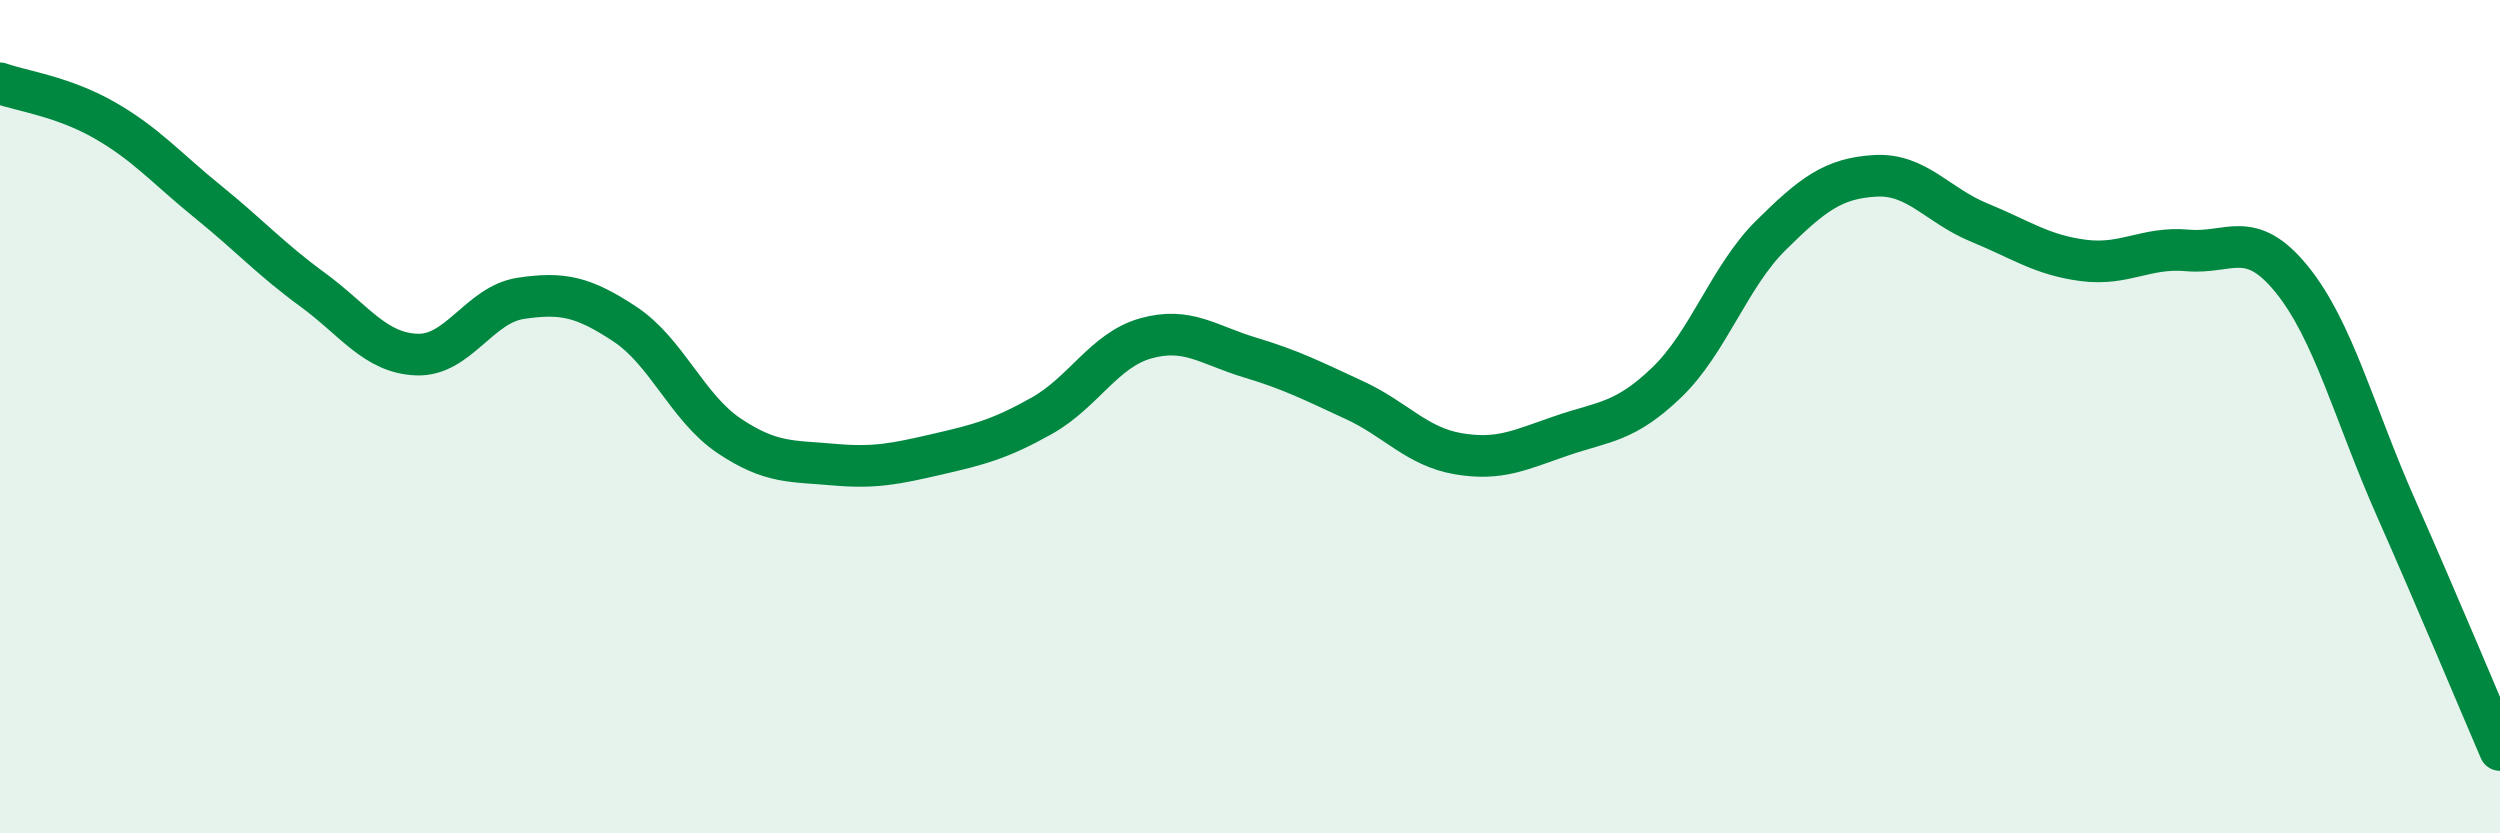
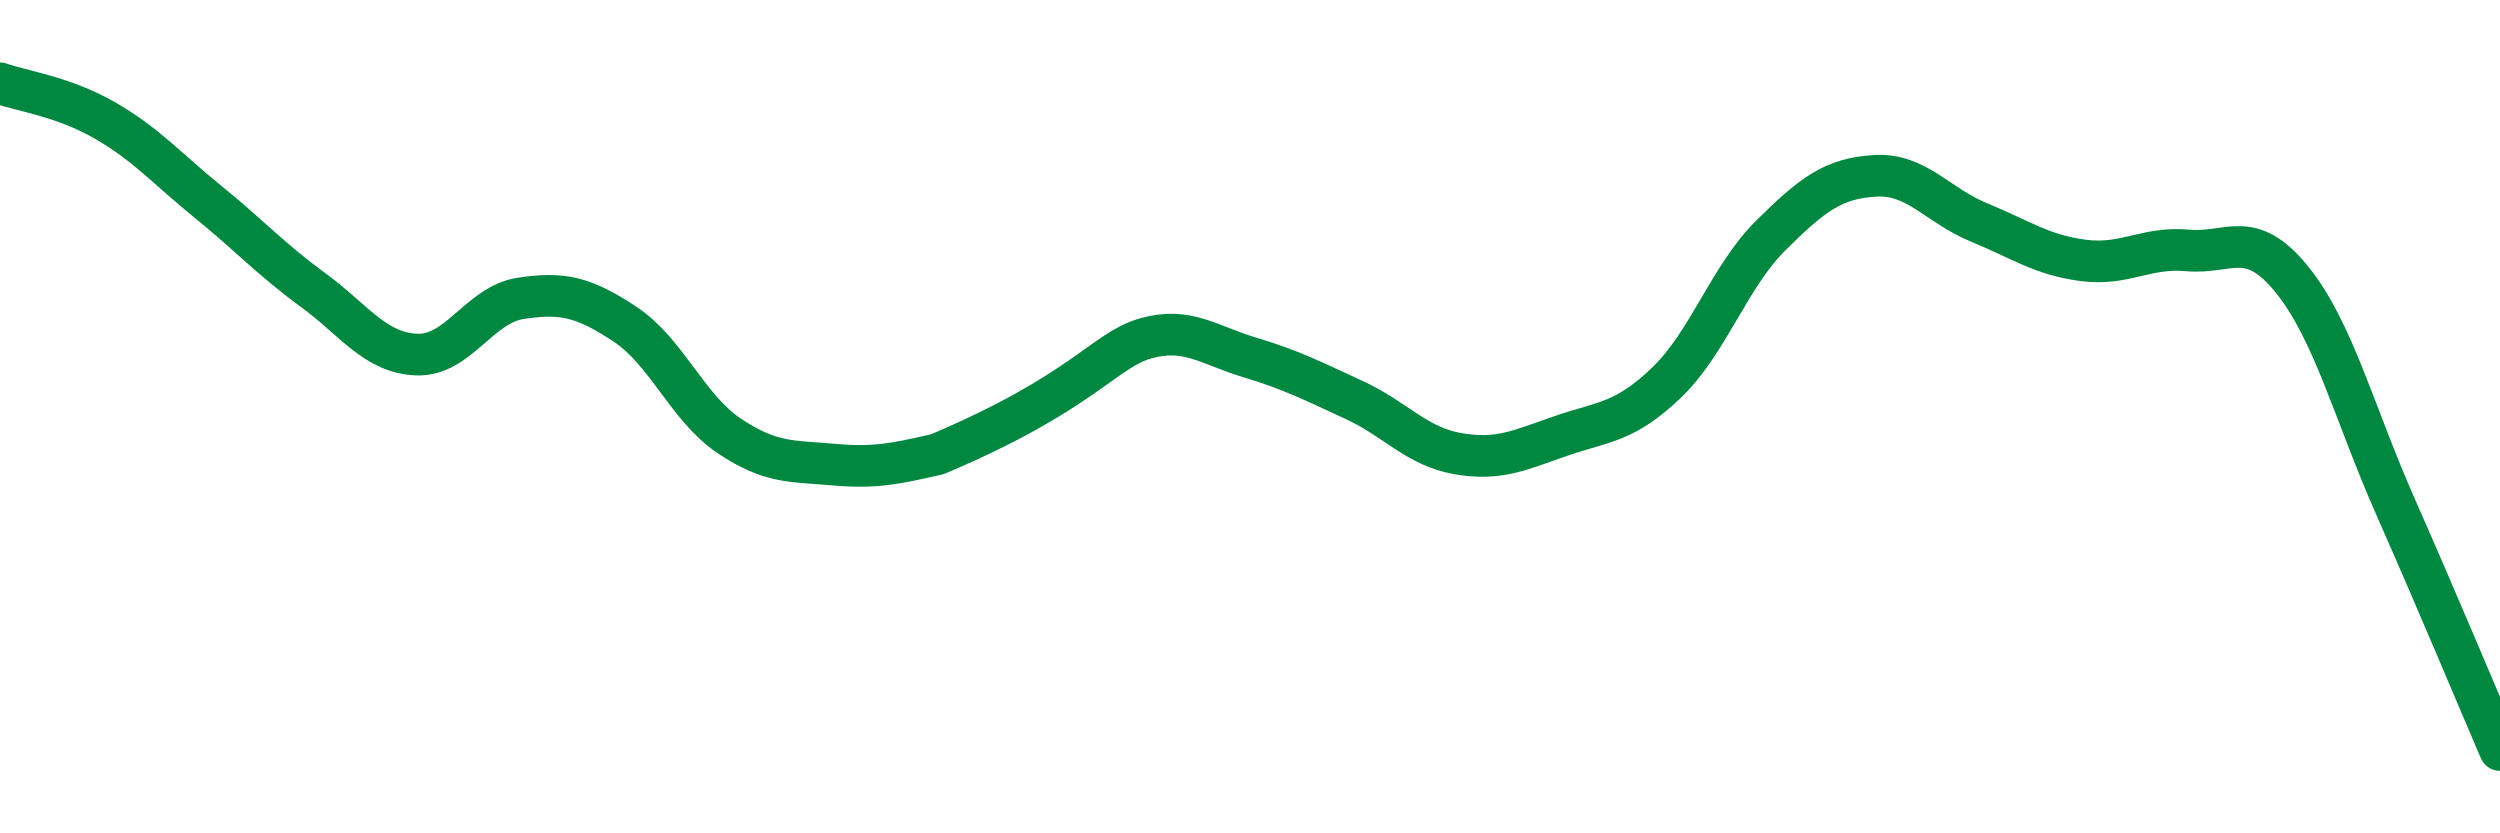
<svg xmlns="http://www.w3.org/2000/svg" width="60" height="20" viewBox="0 0 60 20">
-   <path d="M 0,2 C 0.5,2.18 1.5,2.31 2.5,2.88 C 3.5,3.45 4,4.04 5,4.85 C 6,5.66 6.5,6.22 7.5,6.95 C 8.5,7.68 9,8.47 10,8.51 C 11,8.55 11.5,7.31 12.5,7.16 C 13.5,7.01 14,7.12 15,7.78 C 16,8.44 16.5,9.79 17.5,10.46 C 18.5,11.13 19,11.06 20,11.15 C 21,11.24 21.5,11.13 22.5,10.9 C 23.5,10.67 24,10.54 25,9.98 C 26,9.42 26.5,8.4 27.5,8.12 C 28.5,7.84 29,8.28 30,8.58 C 31,8.88 31.5,9.14 32.5,9.6 C 33.5,10.06 34,10.72 35,10.89 C 36,11.06 36.5,10.79 37.5,10.45 C 38.5,10.11 39,10.14 40,9.18 C 41,8.22 41.5,6.64 42.5,5.65 C 43.5,4.66 44,4.28 45,4.22 C 46,4.16 46.5,4.93 47.5,5.34 C 48.5,5.75 49,6.12 50,6.25 C 51,6.38 51.5,5.92 52.5,6.01 C 53.5,6.1 54,5.47 55,6.7 C 56,7.93 56.5,9.92 57.5,12.18 C 58.5,14.44 59.5,16.84 60,18L60 20L0 20Z" fill="#008740" opacity="0.1" stroke-linecap="round" stroke-linejoin="round" />
-   <path d="M 0,2 C 0.5,2.18 1.5,2.31 2.5,2.88 C 3.5,3.45 4,4.04 5,4.85 C 6,5.66 6.5,6.22 7.5,6.95 C 8.5,7.68 9,8.47 10,8.51 C 11,8.55 11.5,7.31 12.5,7.16 C 13.5,7.01 14,7.12 15,7.78 C 16,8.44 16.5,9.79 17.5,10.46 C 18.5,11.13 19,11.06 20,11.15 C 21,11.24 21.5,11.13 22.5,10.9 C 23.5,10.67 24,10.54 25,9.98 C 26,9.42 26.5,8.4 27.5,8.12 C 28.5,7.84 29,8.28 30,8.58 C 31,8.88 31.5,9.14 32.5,9.6 C 33.5,10.06 34,10.72 35,10.89 C 36,11.06 36.5,10.79 37.5,10.45 C 38.5,10.11 39,10.14 40,9.18 C 41,8.22 41.5,6.64 42.5,5.65 C 43.5,4.66 44,4.28 45,4.22 C 46,4.16 46.5,4.93 47.5,5.34 C 48.5,5.75 49,6.12 50,6.25 C 51,6.38 51.5,5.92 52.5,6.01 C 53.5,6.1 54,5.47 55,6.7 C 56,7.93 56.5,9.92 57.5,12.18 C 58.5,14.44 59.5,16.84 60,18" stroke="#008740" stroke-width="1" fill="none" stroke-linecap="round" stroke-linejoin="round" />
+   <path d="M 0,2 C 0.5,2.18 1.5,2.31 2.5,2.88 C 3.5,3.45 4,4.04 5,4.85 C 6,5.66 6.5,6.22 7.5,6.95 C 8.5,7.68 9,8.47 10,8.51 C 11,8.55 11.5,7.31 12.5,7.16 C 13.5,7.01 14,7.12 15,7.78 C 16,8.44 16.5,9.79 17.5,10.46 C 18.5,11.13 19,11.06 20,11.15 C 21,11.24 21.5,11.13 22.5,10.9 C 26,9.42 26.5,8.4 27.5,8.12 C 28.5,7.84 29,8.28 30,8.58 C 31,8.88 31.5,9.14 32.5,9.6 C 33.5,10.06 34,10.72 35,10.89 C 36,11.06 36.5,10.79 37.5,10.45 C 38.5,10.11 39,10.14 40,9.18 C 41,8.22 41.5,6.64 42.5,5.65 C 43.5,4.66 44,4.28 45,4.22 C 46,4.16 46.5,4.93 47.5,5.34 C 48.5,5.75 49,6.12 50,6.25 C 51,6.38 51.5,5.92 52.5,6.01 C 53.5,6.1 54,5.47 55,6.7 C 56,7.93 56.5,9.92 57.5,12.18 C 58.5,14.44 59.5,16.84 60,18" stroke="#008740" stroke-width="1" fill="none" stroke-linecap="round" stroke-linejoin="round" />
</svg>